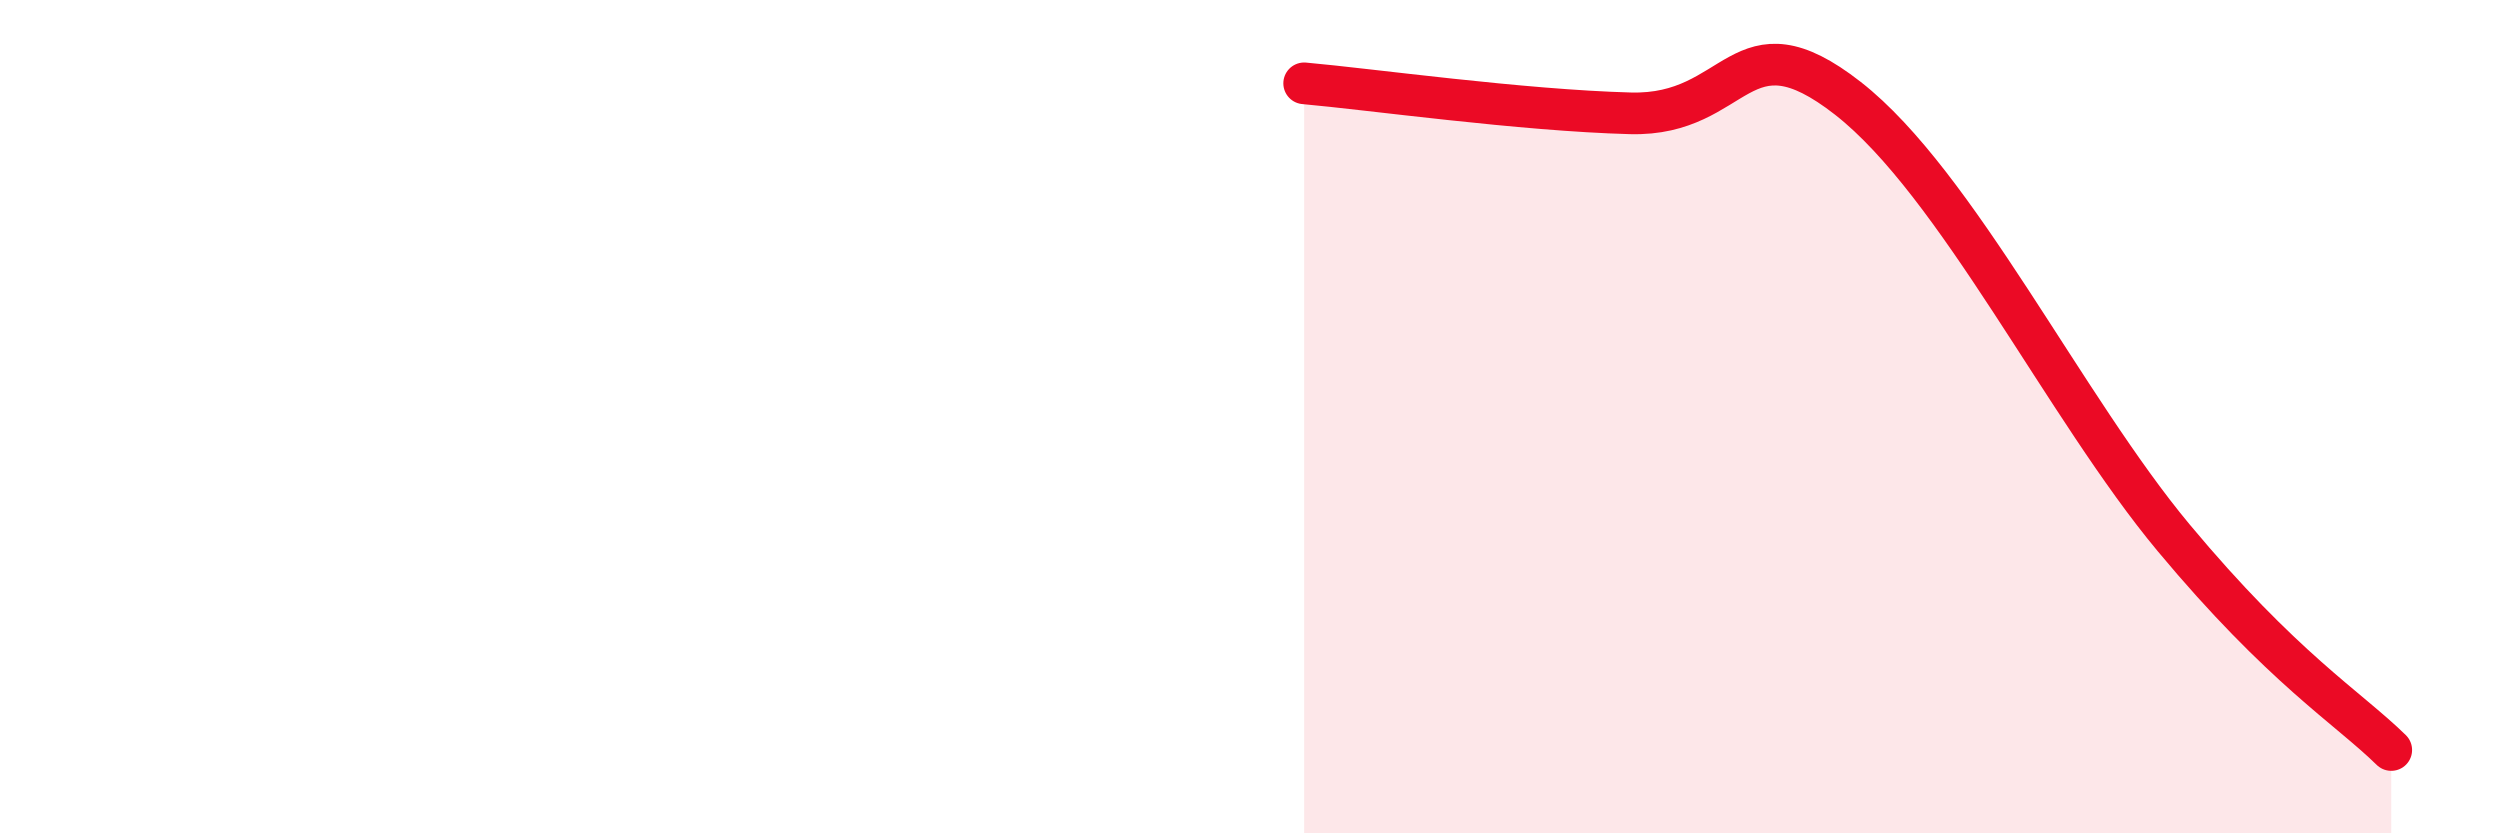
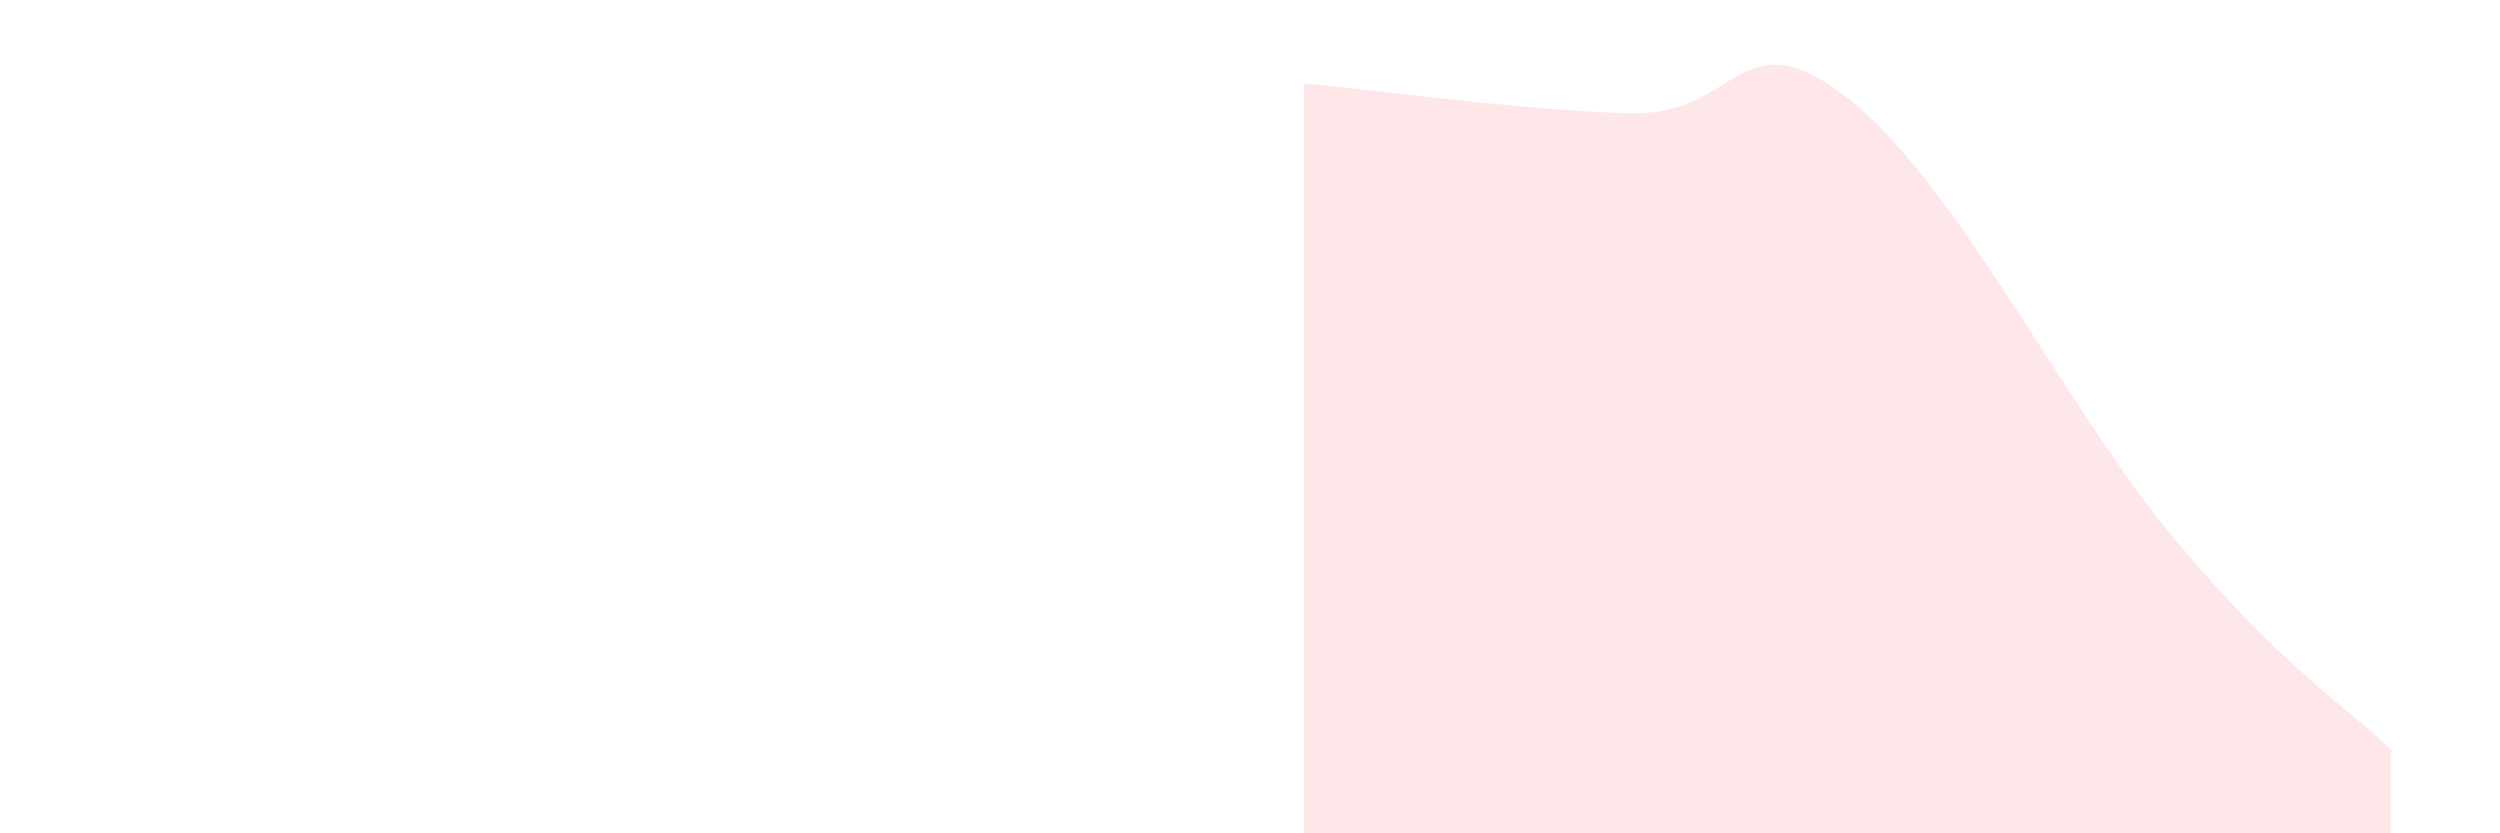
<svg xmlns="http://www.w3.org/2000/svg" width="60" height="20" viewBox="0 0 60 20">
  <path d="M 31.3,2 C 32.87,2.14 36.52,2.65 39.13,2.72 C 41.74,2.79 41.74,0.32 44.35,2.36 C 46.96,4.4 49.56,9.78 52.17,12.91 C 54.78,16.04 56.35,16.98 57.39,18L57.39 20L31.3 20Z" fill="#EB0A25" opacity="0.1" stroke-linecap="round" stroke-linejoin="round" />
-   <path d="M 31.3,2 C 32.87,2.14 36.52,2.65 39.13,2.72 C 41.74,2.79 41.74,0.32 44.35,2.36 C 46.96,4.4 49.56,9.78 52.17,12.91 C 54.78,16.04 56.35,16.98 57.39,18" stroke="#EB0A25" stroke-width="1" fill="none" stroke-linecap="round" stroke-linejoin="round" />
</svg>